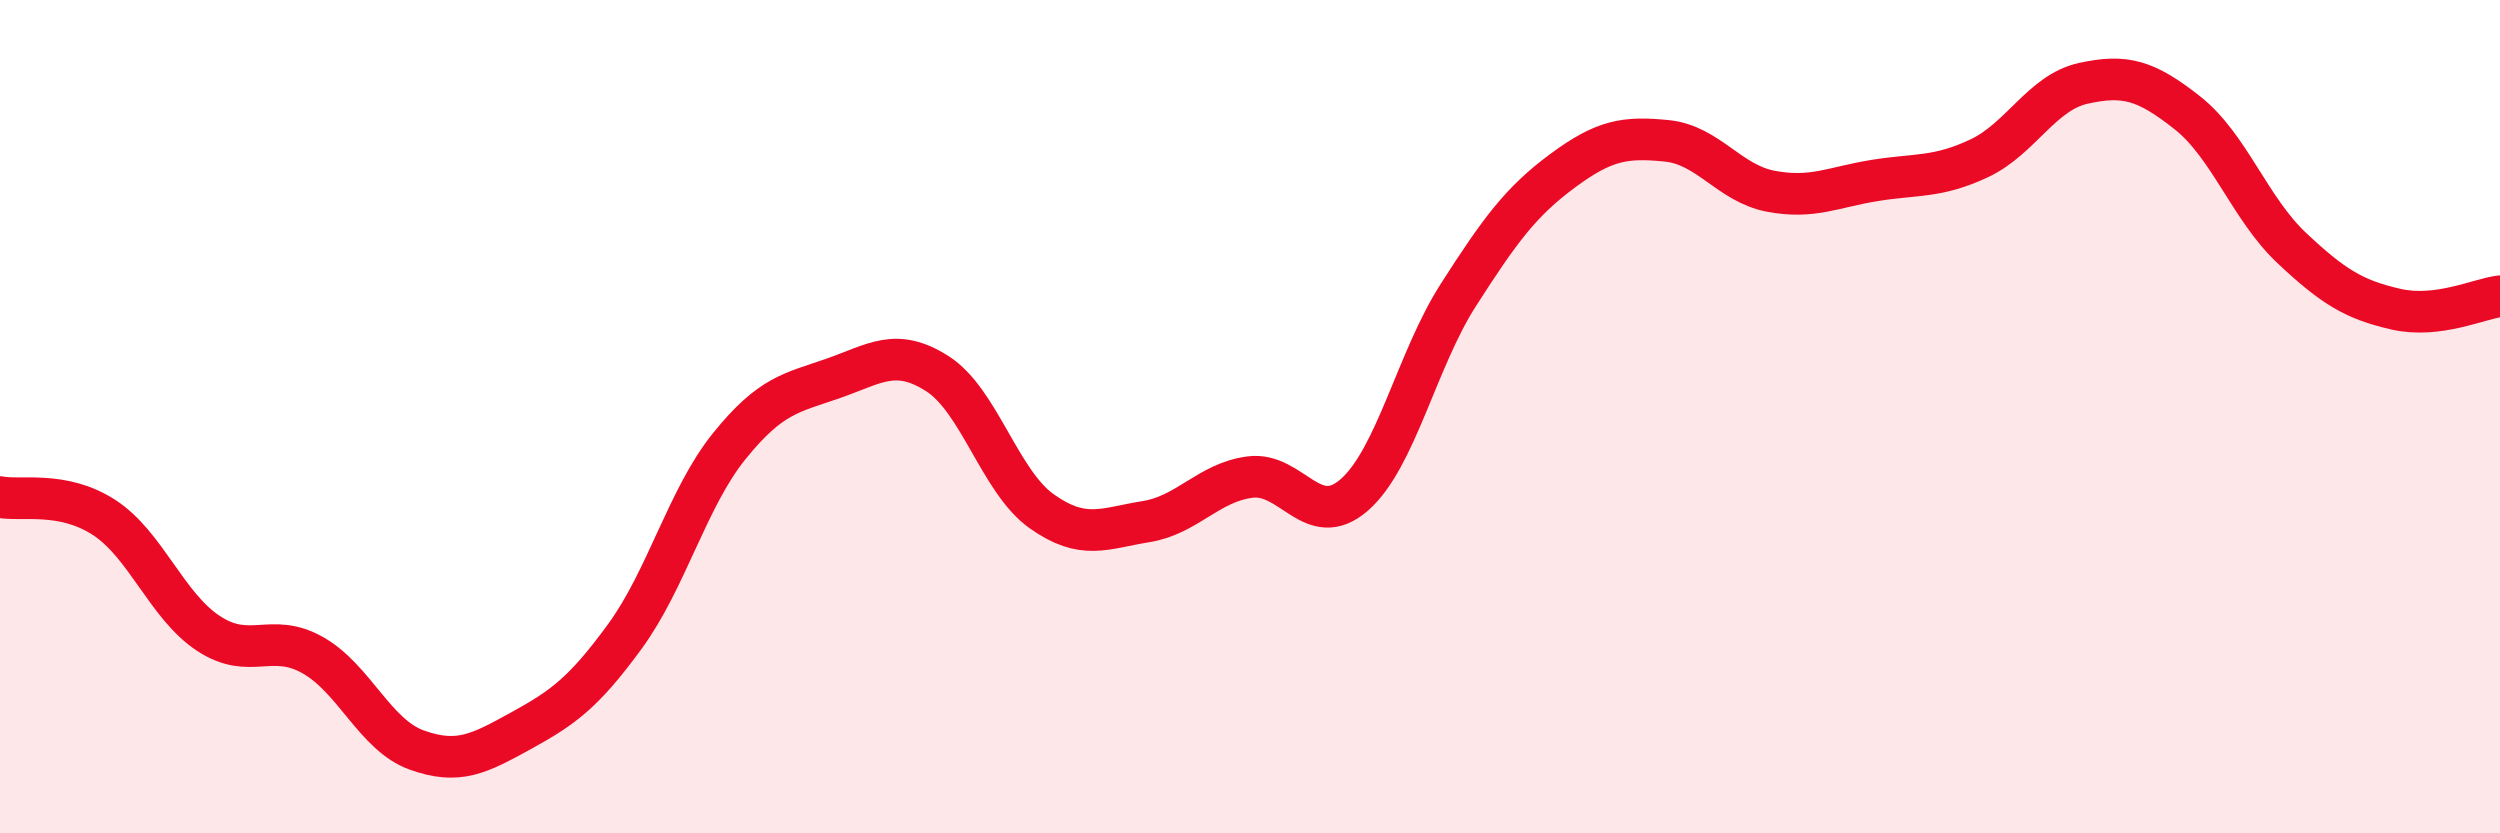
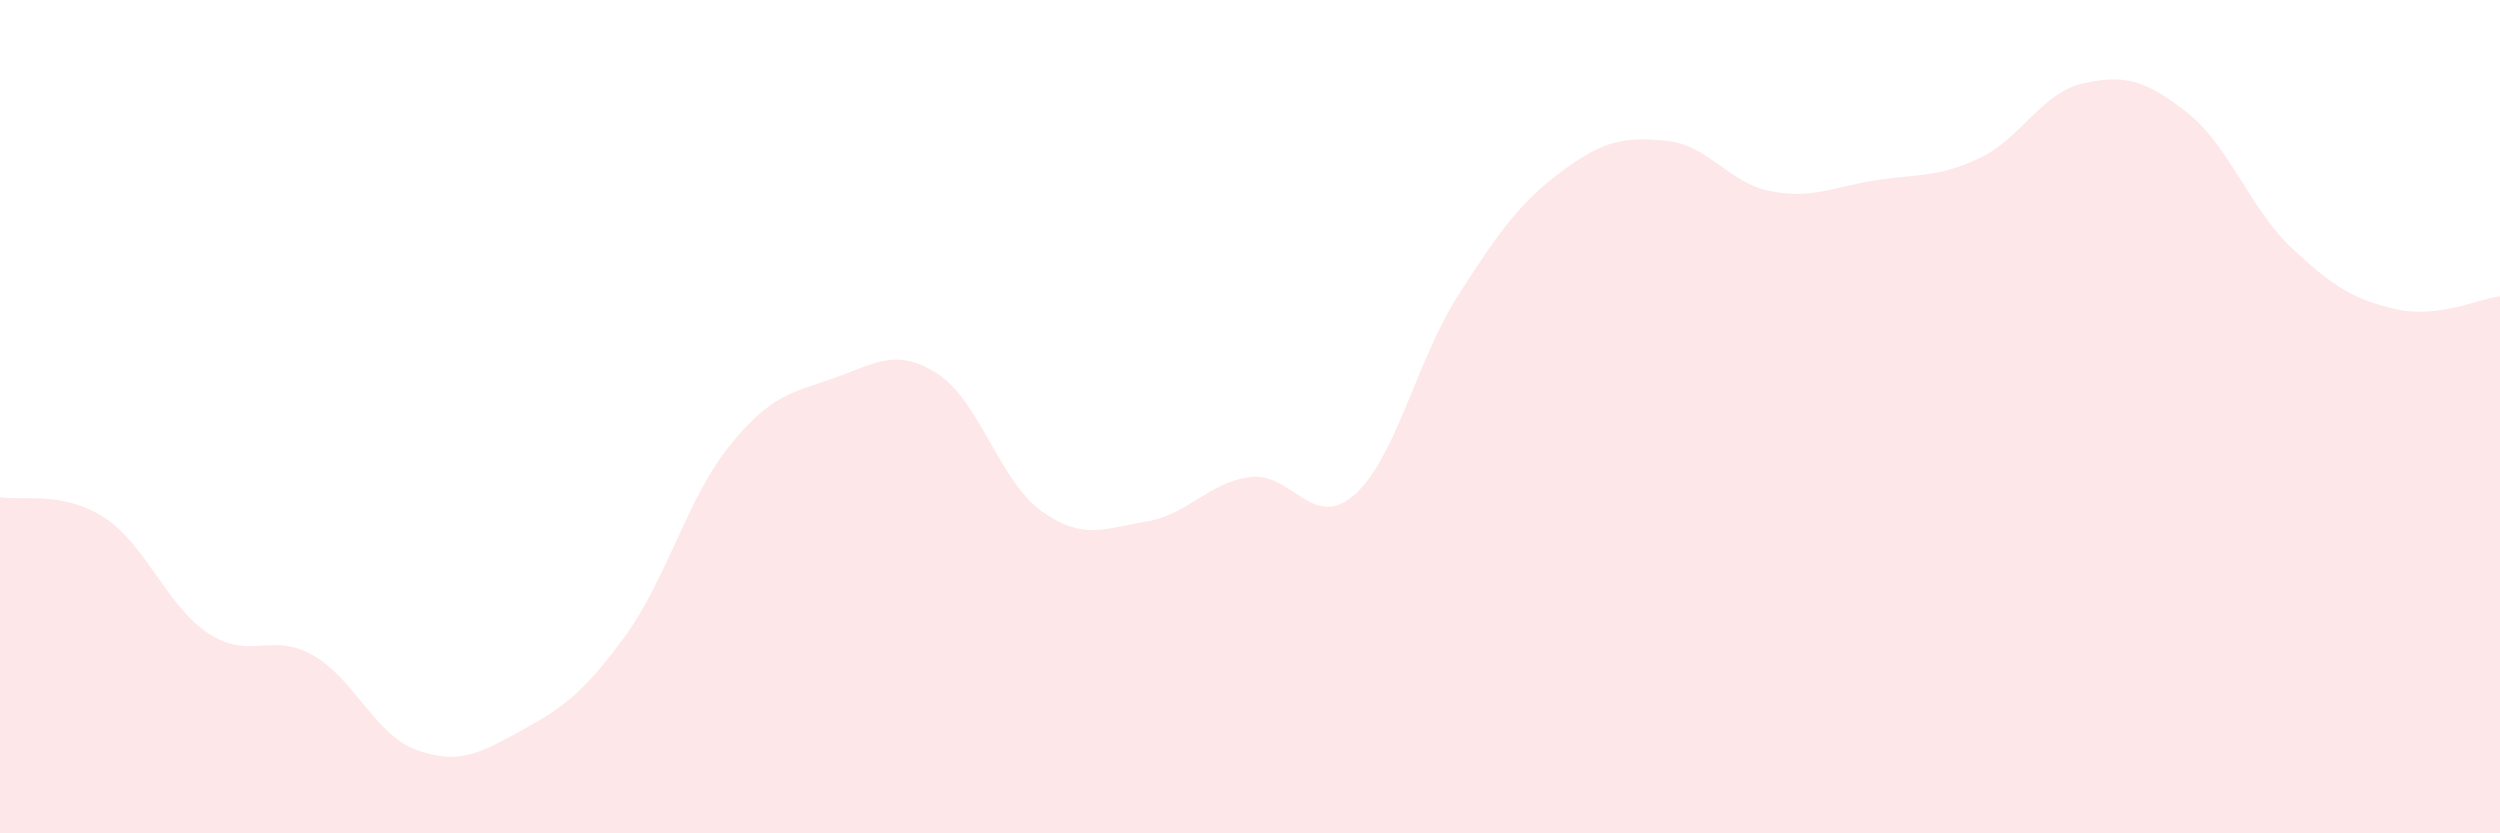
<svg xmlns="http://www.w3.org/2000/svg" width="60" height="20" viewBox="0 0 60 20">
  <path d="M 0,11.93 C 0.5,12.03 1.5,11.77 2.5,12.42 C 3.5,13.07 4,14.54 5,15.2 C 6,15.86 6.5,15.16 7.5,15.72 C 8.5,16.28 9,17.64 10,18 C 11,18.36 11.5,18.09 12.5,17.54 C 13.5,16.99 14,16.64 15,15.27 C 16,13.9 16.5,11.95 17.5,10.71 C 18.5,9.47 19,9.43 20,9.08 C 21,8.73 21.5,8.33 22.5,8.97 C 23.5,9.61 24,11.56 25,12.27 C 26,12.98 26.5,12.68 27.5,12.52 C 28.5,12.36 29,11.58 30,11.45 C 31,11.32 31.5,12.75 32.5,11.88 C 33.5,11.01 34,8.64 35,7.08 C 36,5.52 36.5,4.84 37.5,4.1 C 38.5,3.36 39,3.28 40,3.38 C 41,3.48 41.5,4.4 42.5,4.59 C 43.5,4.78 44,4.49 45,4.33 C 46,4.17 46.5,4.27 47.5,3.8 C 48.5,3.33 49,2.22 50,2 C 51,1.78 51.5,1.92 52.5,2.71 C 53.5,3.5 54,5.01 55,5.95 C 56,6.89 56.5,7.19 57.5,7.42 C 58.5,7.65 59.5,7.17 60,7.11L60 20L0 20Z" fill="#EB0A25" opacity="0.1" stroke-linecap="round" stroke-linejoin="round" />
-   <path d="M 0,11.93 C 0.5,12.03 1.5,11.77 2.5,12.42 C 3.5,13.07 4,14.54 5,15.2 C 6,15.86 6.5,15.16 7.5,15.72 C 8.5,16.28 9,17.64 10,18 C 11,18.36 11.5,18.09 12.5,17.54 C 13.5,16.99 14,16.64 15,15.27 C 16,13.9 16.5,11.95 17.5,10.71 C 18.5,9.47 19,9.43 20,9.08 C 21,8.73 21.5,8.33 22.5,8.97 C 23.5,9.61 24,11.56 25,12.27 C 26,12.98 26.5,12.68 27.5,12.52 C 28.5,12.36 29,11.58 30,11.45 C 31,11.32 31.5,12.75 32.5,11.88 C 33.5,11.01 34,8.64 35,7.08 C 36,5.52 36.5,4.84 37.5,4.1 C 38.5,3.36 39,3.28 40,3.38 C 41,3.48 41.5,4.4 42.5,4.59 C 43.5,4.78 44,4.49 45,4.33 C 46,4.17 46.5,4.27 47.5,3.8 C 48.5,3.33 49,2.22 50,2 C 51,1.78 51.5,1.92 52.5,2.71 C 53.5,3.5 54,5.01 55,5.95 C 56,6.89 56.5,7.19 57.5,7.42 C 58.5,7.65 59.5,7.17 60,7.11" stroke="#EB0A25" stroke-width="1" fill="none" stroke-linecap="round" stroke-linejoin="round" />
</svg>